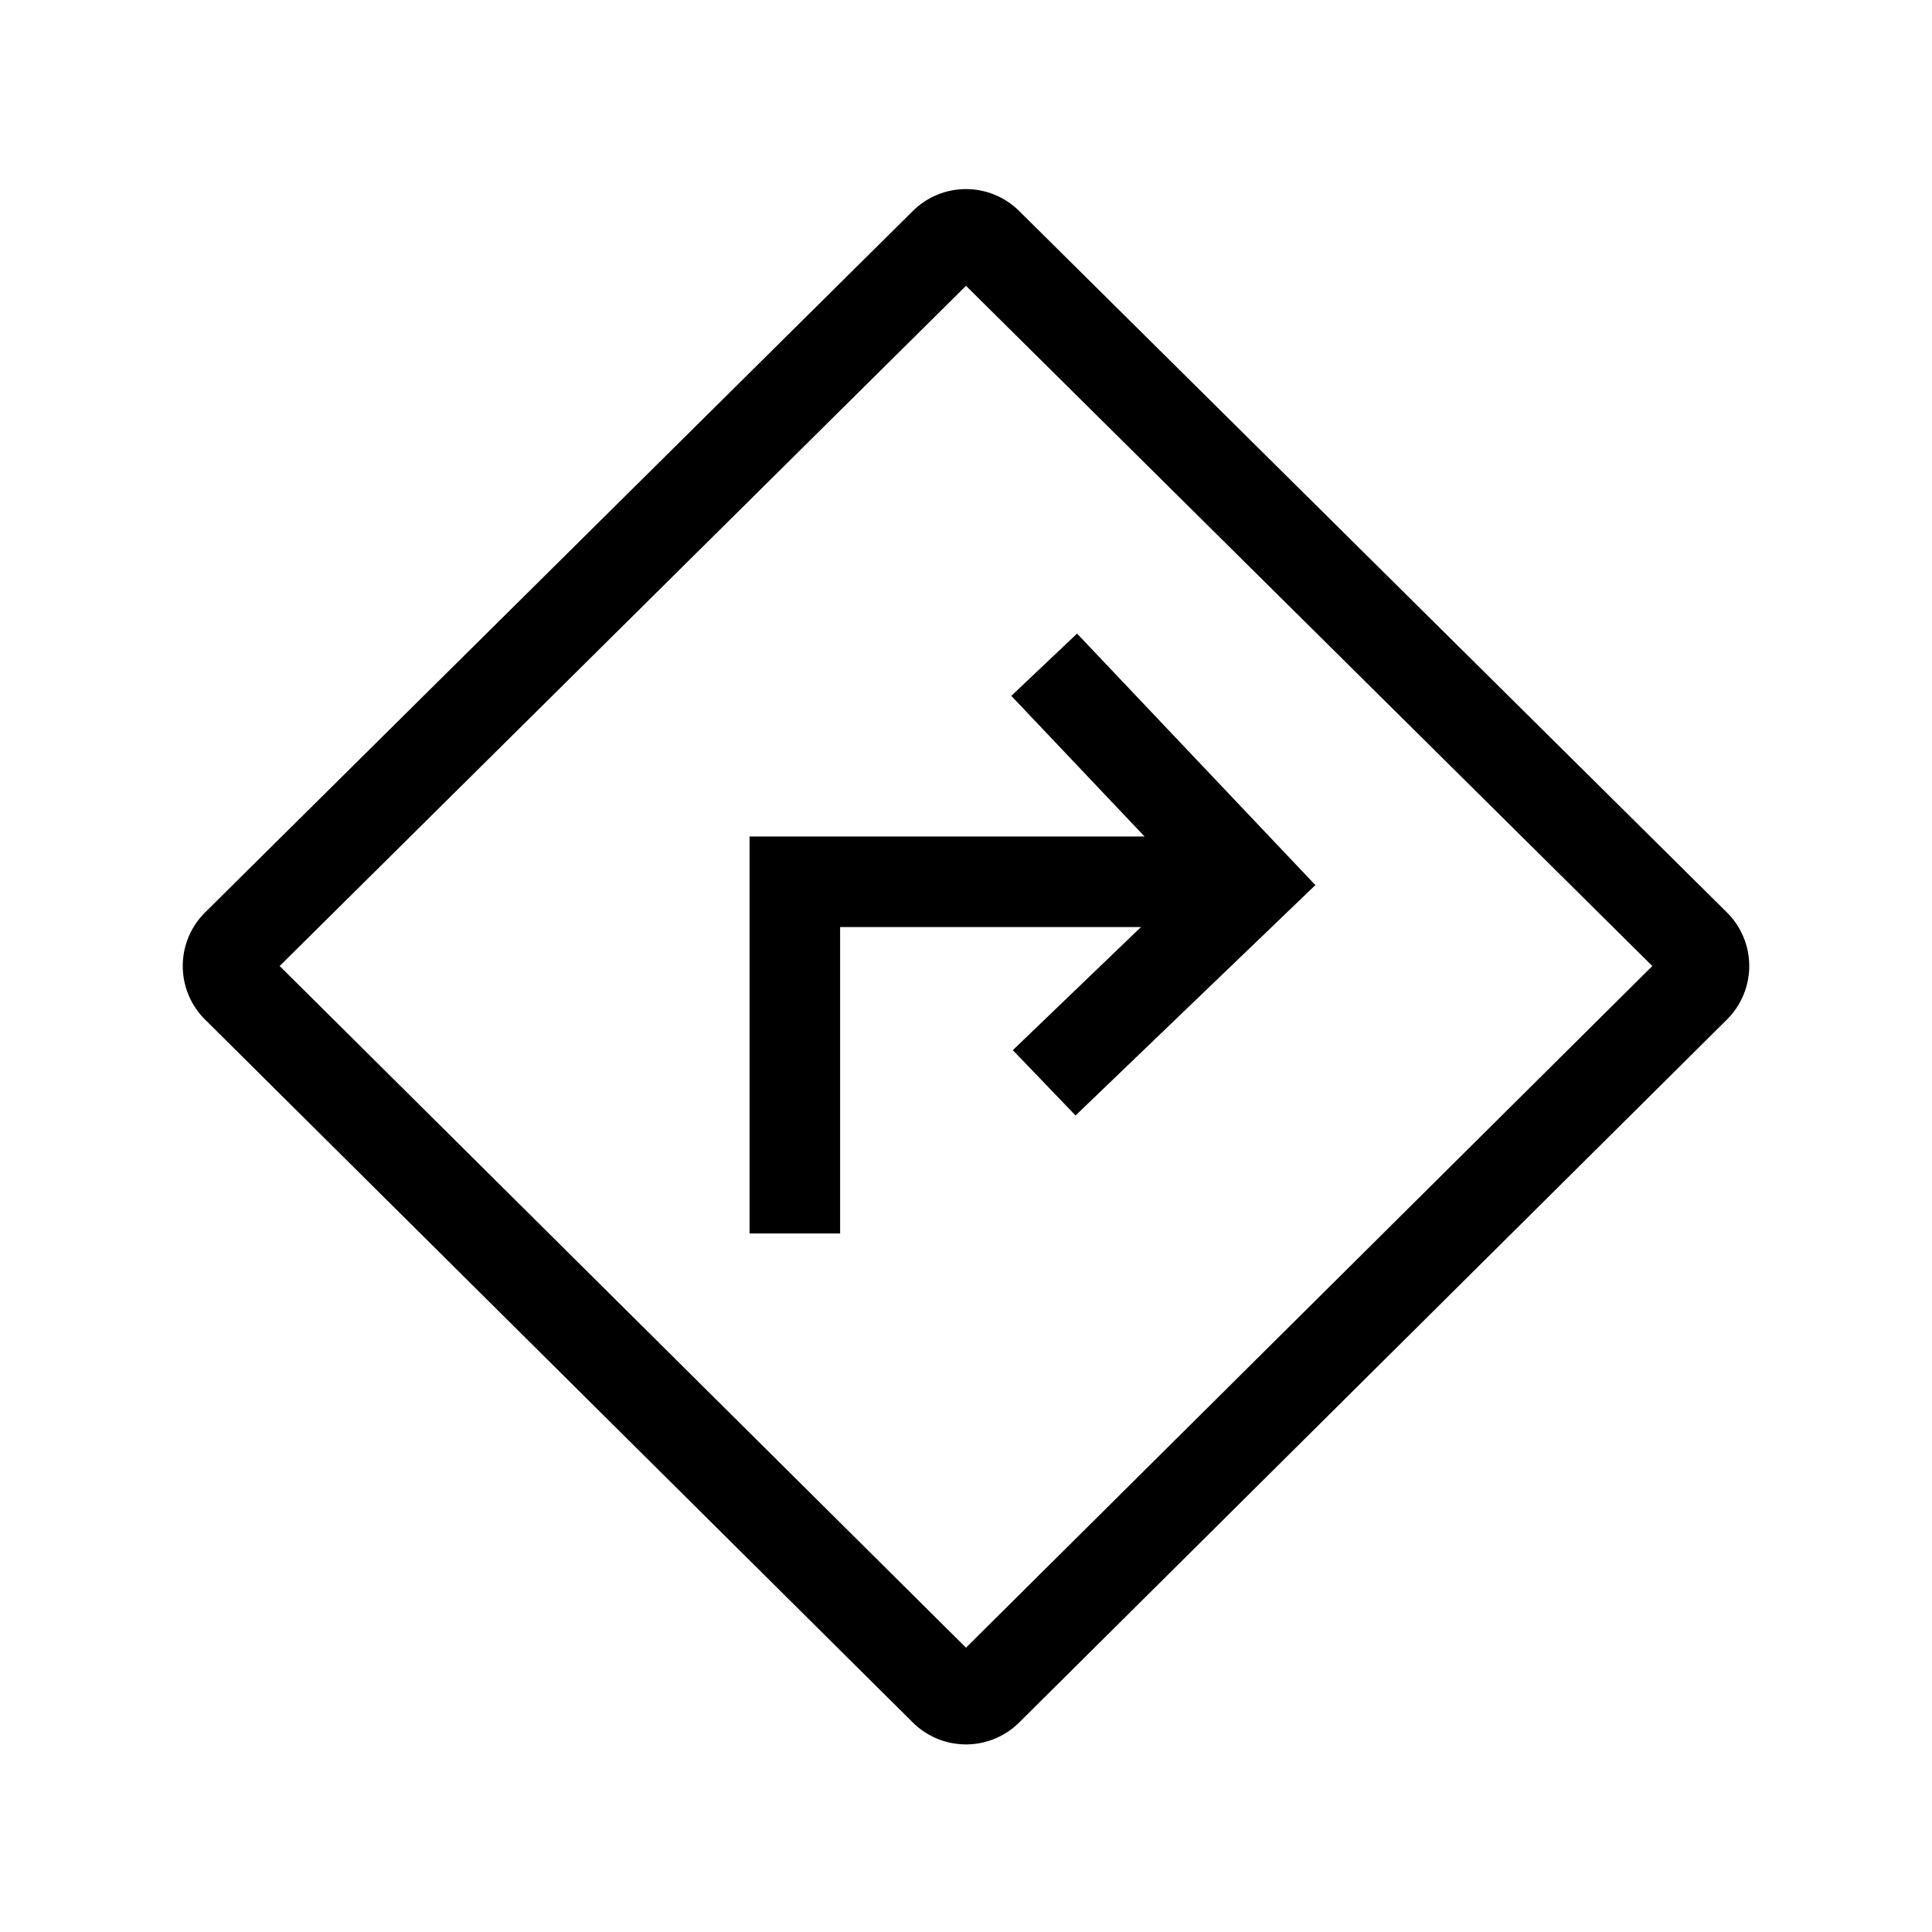
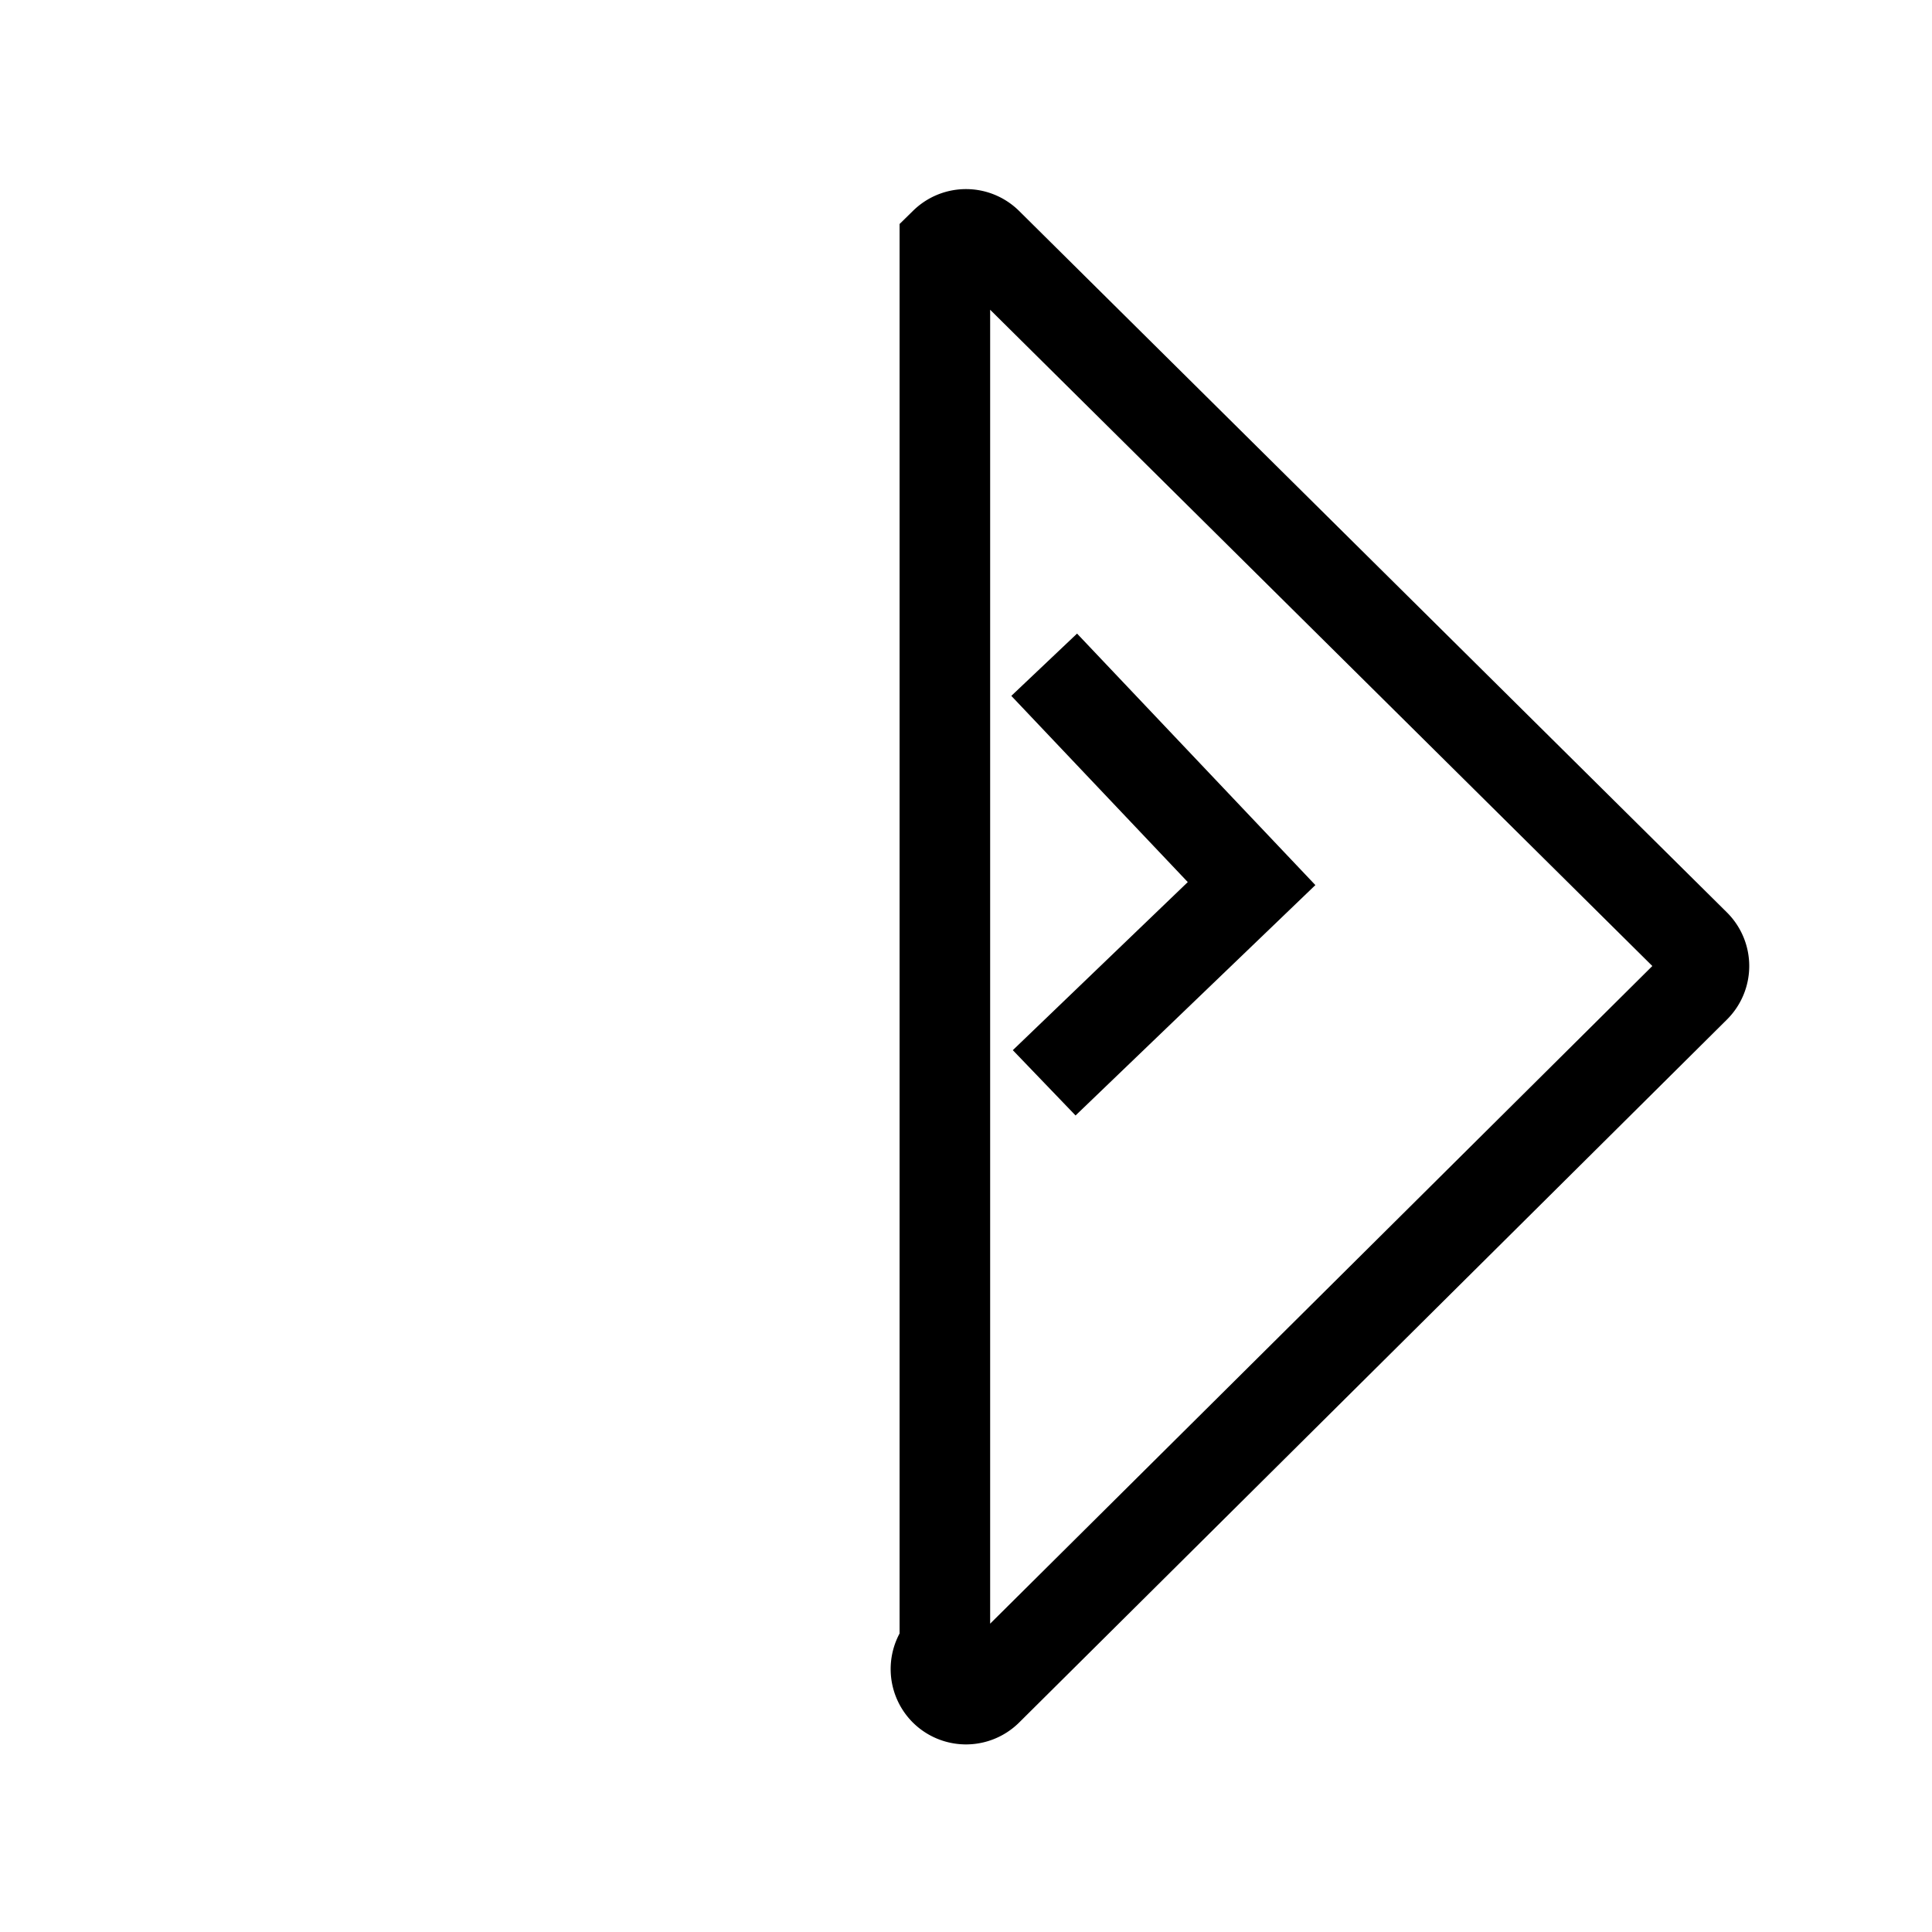
<svg xmlns="http://www.w3.org/2000/svg" width="800px" height="800px" viewBox="0 0 64 64" stroke-width="3" stroke="#000000" fill="none">
-   <path d="M56.15,32.71,32.7,56a1,1,0,0,1-1.4,0L7.85,32.71a1,1,0,0,1,0-1.42L31.3,8.05a1,1,0,0,1,1.4,0L56.15,31.29A1,1,0,0,1,56.15,32.71Z" />
-   <polyline points="41.46 29.21 26.33 29.21 26.33 40.86" />
+   <path d="M56.15,32.71,32.7,56a1,1,0,0,1-1.4,0a1,1,0,0,1,0-1.42L31.3,8.05a1,1,0,0,1,1.4,0L56.15,31.29A1,1,0,0,1,56.15,32.71Z" />
  <polyline points="34.59 22.02 41.46 29.27 34.59 35.87" />
</svg>